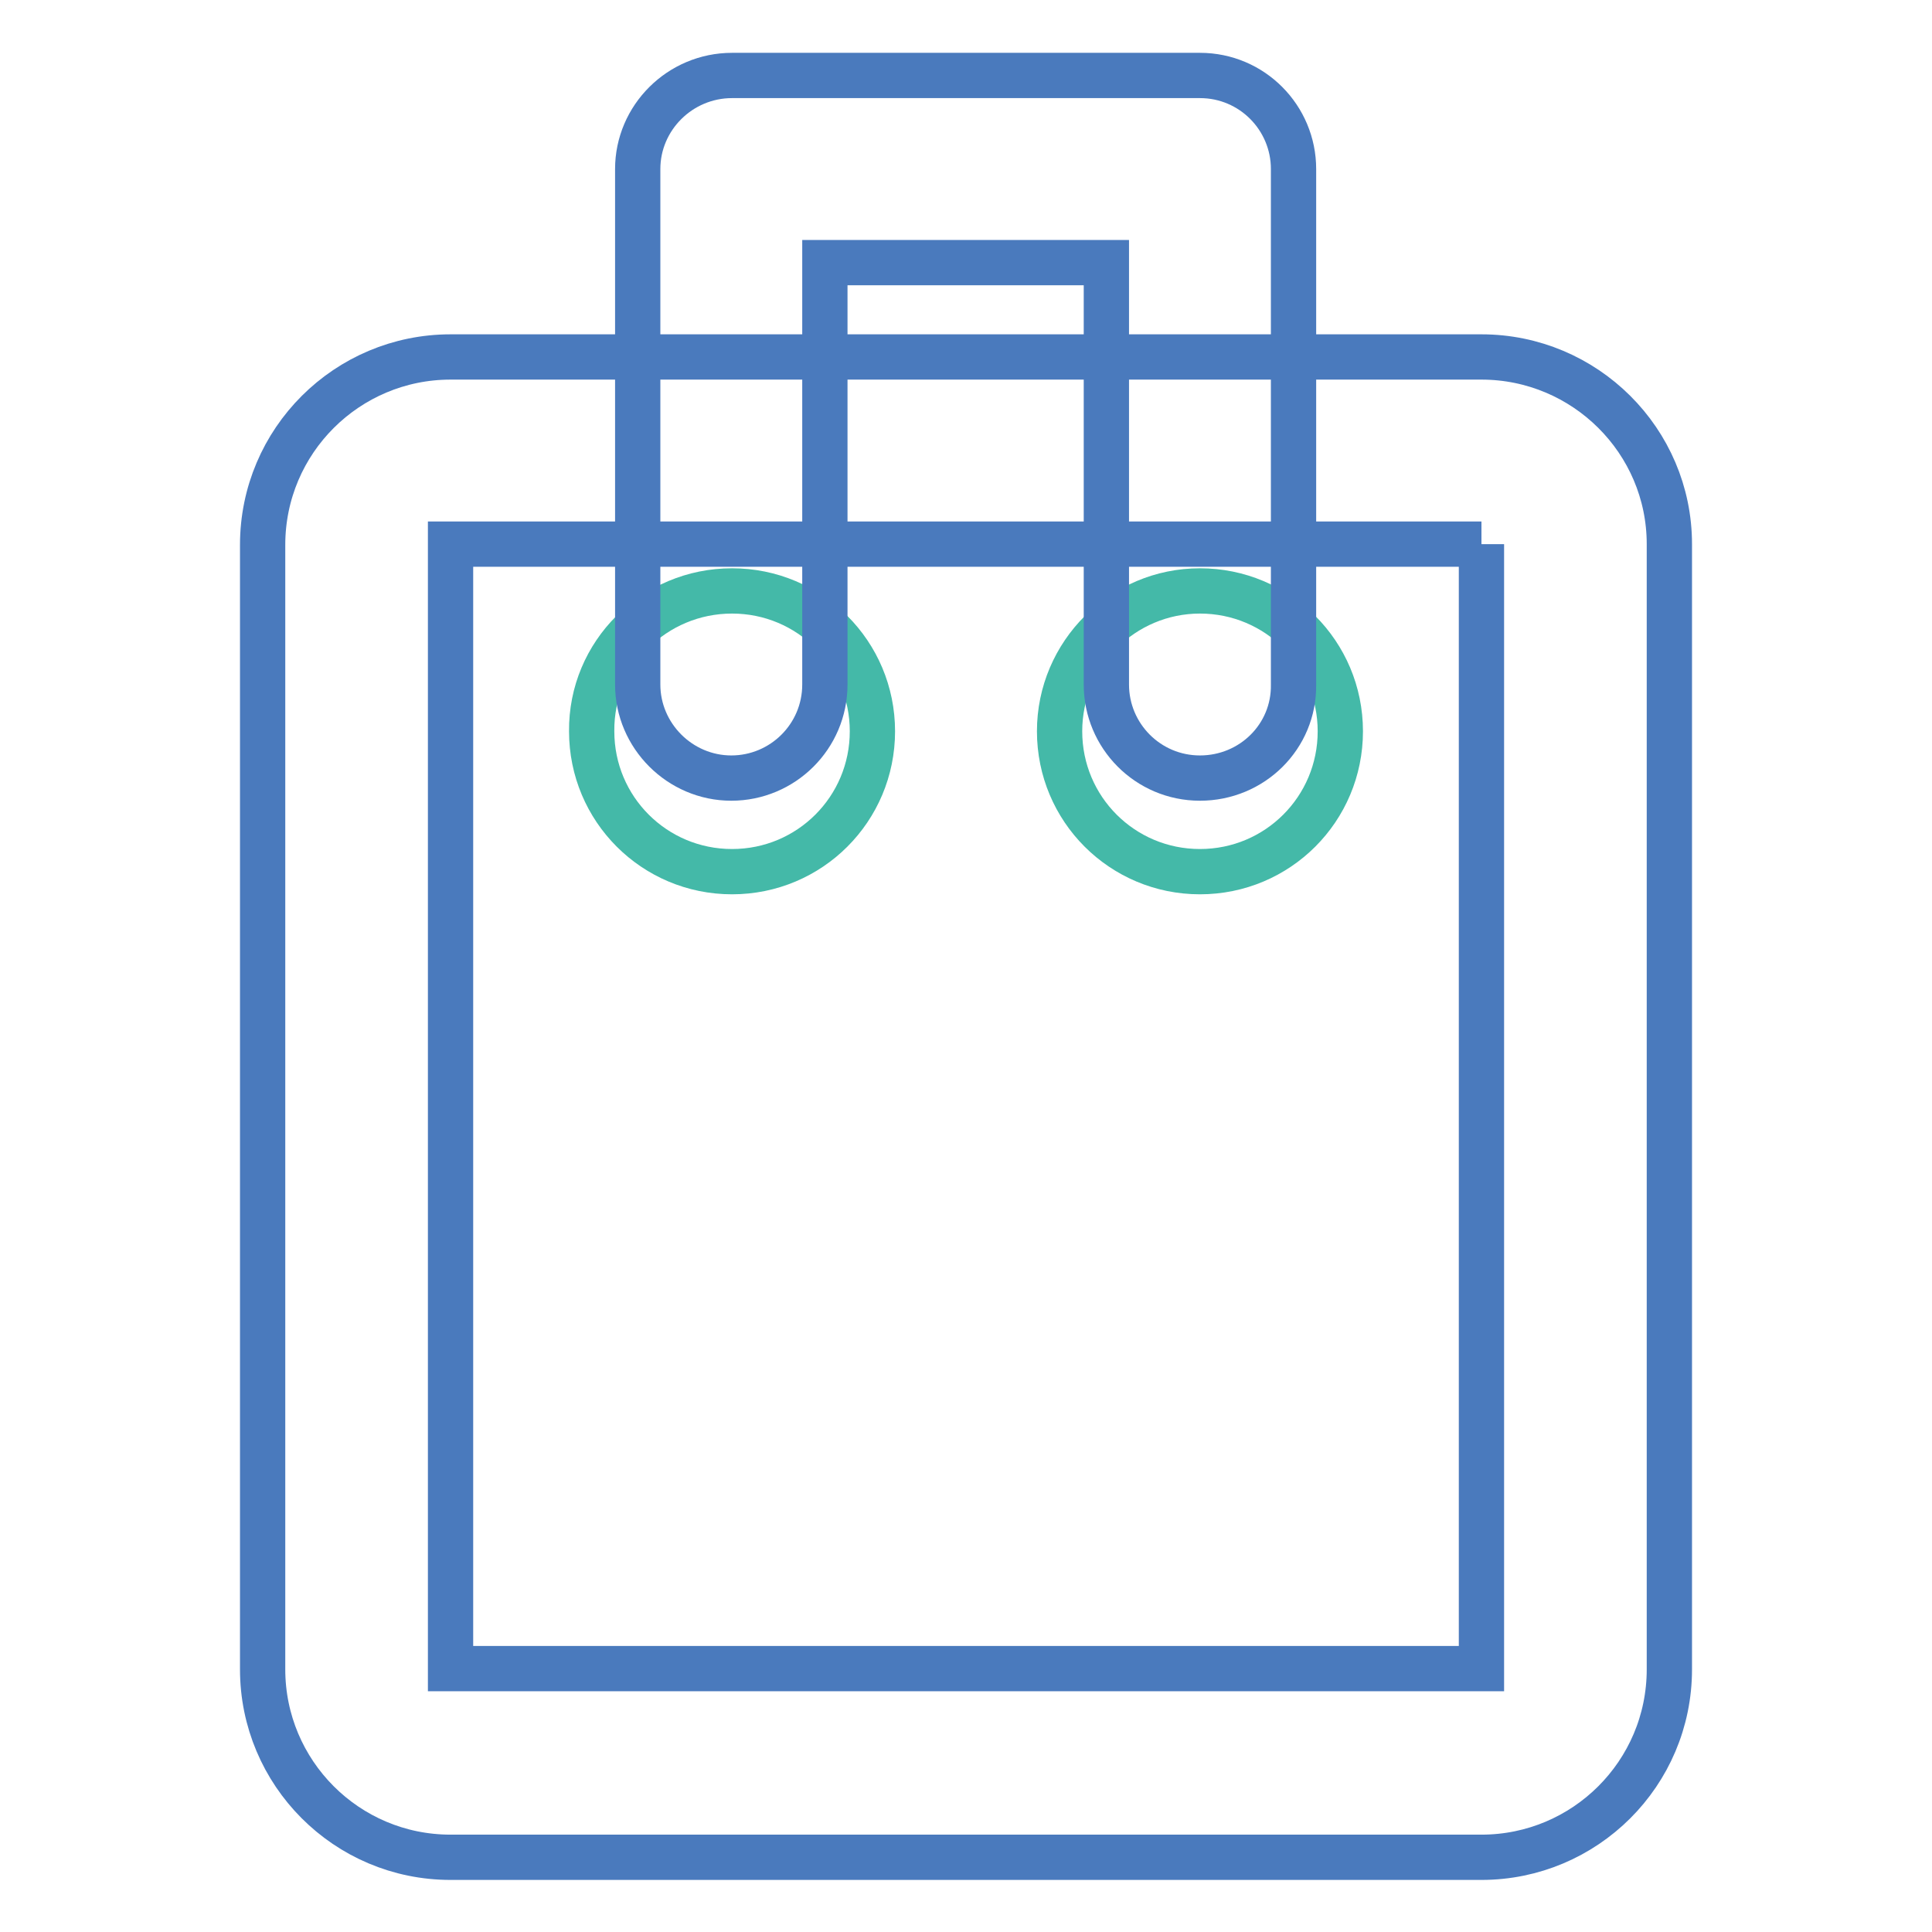
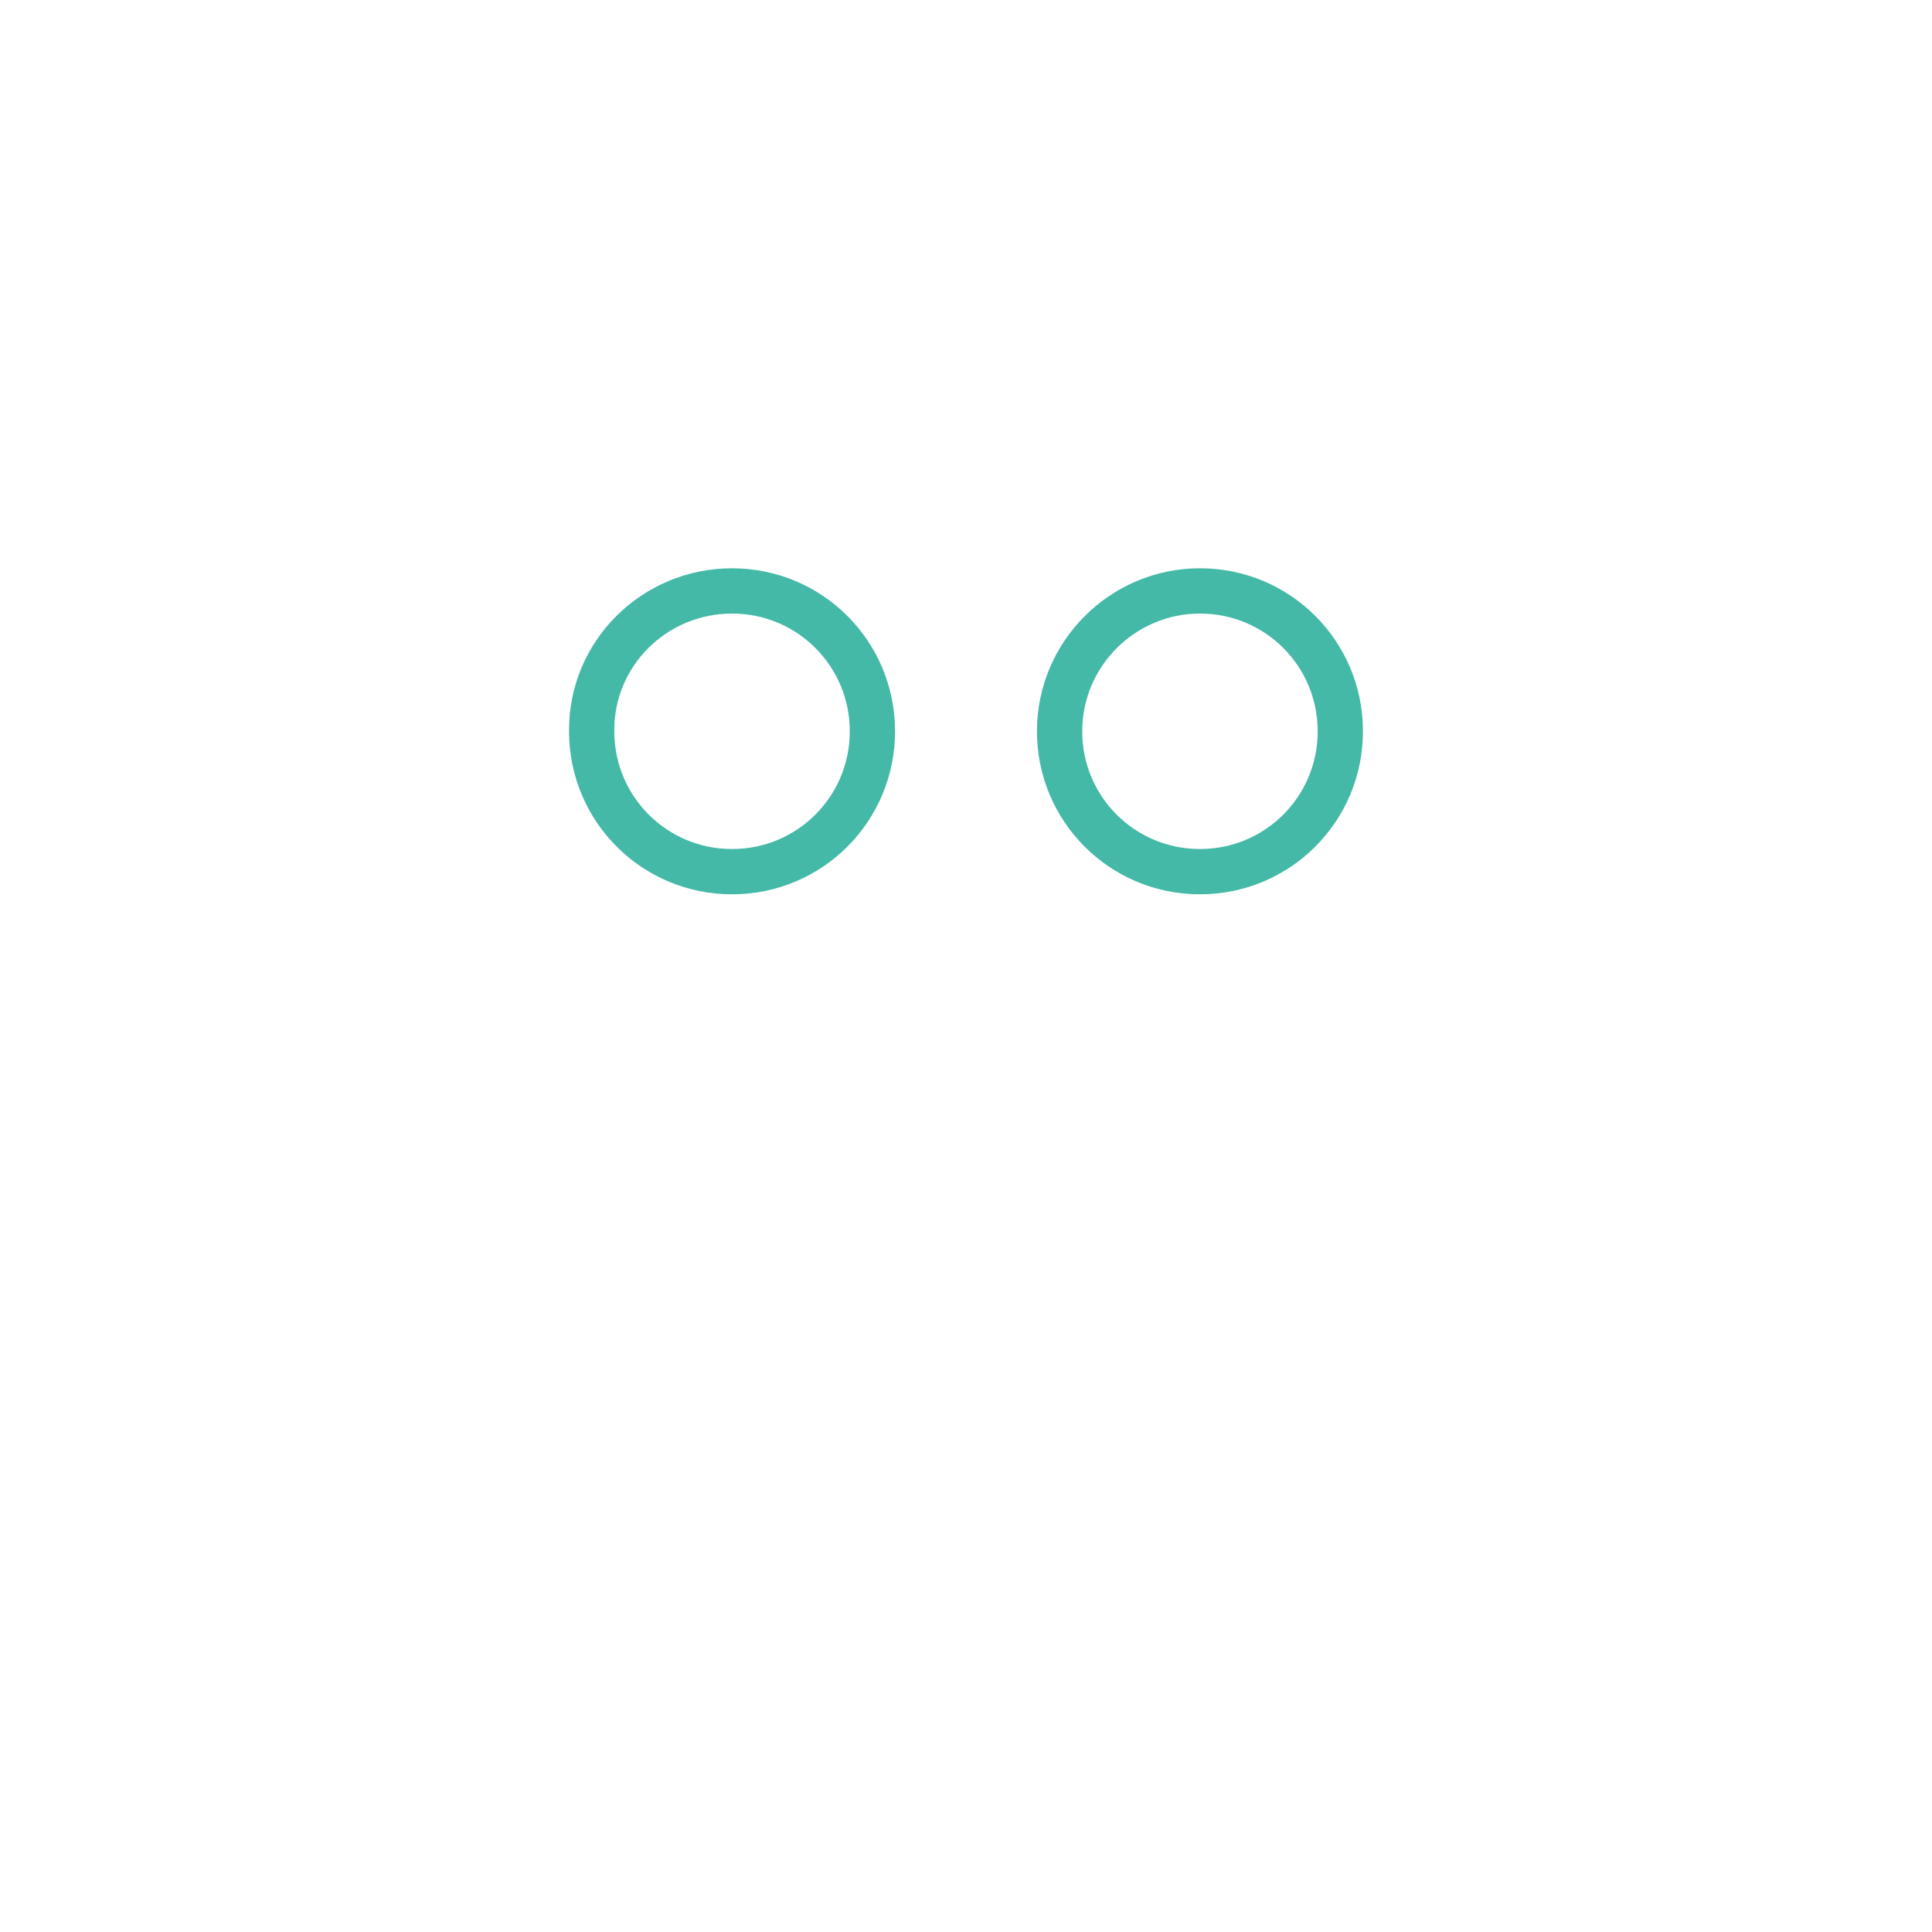
<svg xmlns="http://www.w3.org/2000/svg" version="1.1" x="0px" y="0px" viewBox="0 0 256 256" enable-background="new 0 0 256 256" xml:space="preserve">
  <g>
    <path stroke-width="6" fill-opacity="0" stroke="#44b9a8" d="M159,78.3c10.3,0,18.6,8.3,18.6,18.6c0,10.3-8.3,18.6-18.6,18.6c-10.3,0-18.6-8.3-18.6-18.6 C140.4,86.6,148.8,78.3,159,78.3z M97,78.3c10.3,0,18.6,8.3,18.6,18.6c0,10.3-8.3,18.6-18.6,18.6s-18.6-8.3-18.6-18.6 C78.3,86.6,86.7,78.3,97,78.3z" />
-     <path stroke-width="6" fill-opacity="0" stroke="#4a7abd" d="M196.3,72.1v149H59.7v-149H196.3 M196.3,47.3H59.7c-13.7,0-24.9,11.1-24.9,24.9v149 c0,13.7,11.1,24.9,24.9,24.9h136.6c13.7,0,24.9-11.1,24.9-24.9V72.1C221.2,58.4,210,47.3,196.3,47.3z" />
-     <path stroke-width="6" fill-opacity="0" stroke="#4a7abd" d="M159,103.1c-6.9,0-12.4-5.6-12.4-12.4V34.8h-37.3v55.9c0,6.9-5.6,12.4-12.4,12.4s-12.4-5.6-12.4-12.4V22.4 C84.5,15.6,90.1,10,97,10H159c6.9,0,12.4,5.6,12.4,12.4v68.3C171.5,97.6,165.9,103.1,159,103.1z" />
  </g>
</svg>